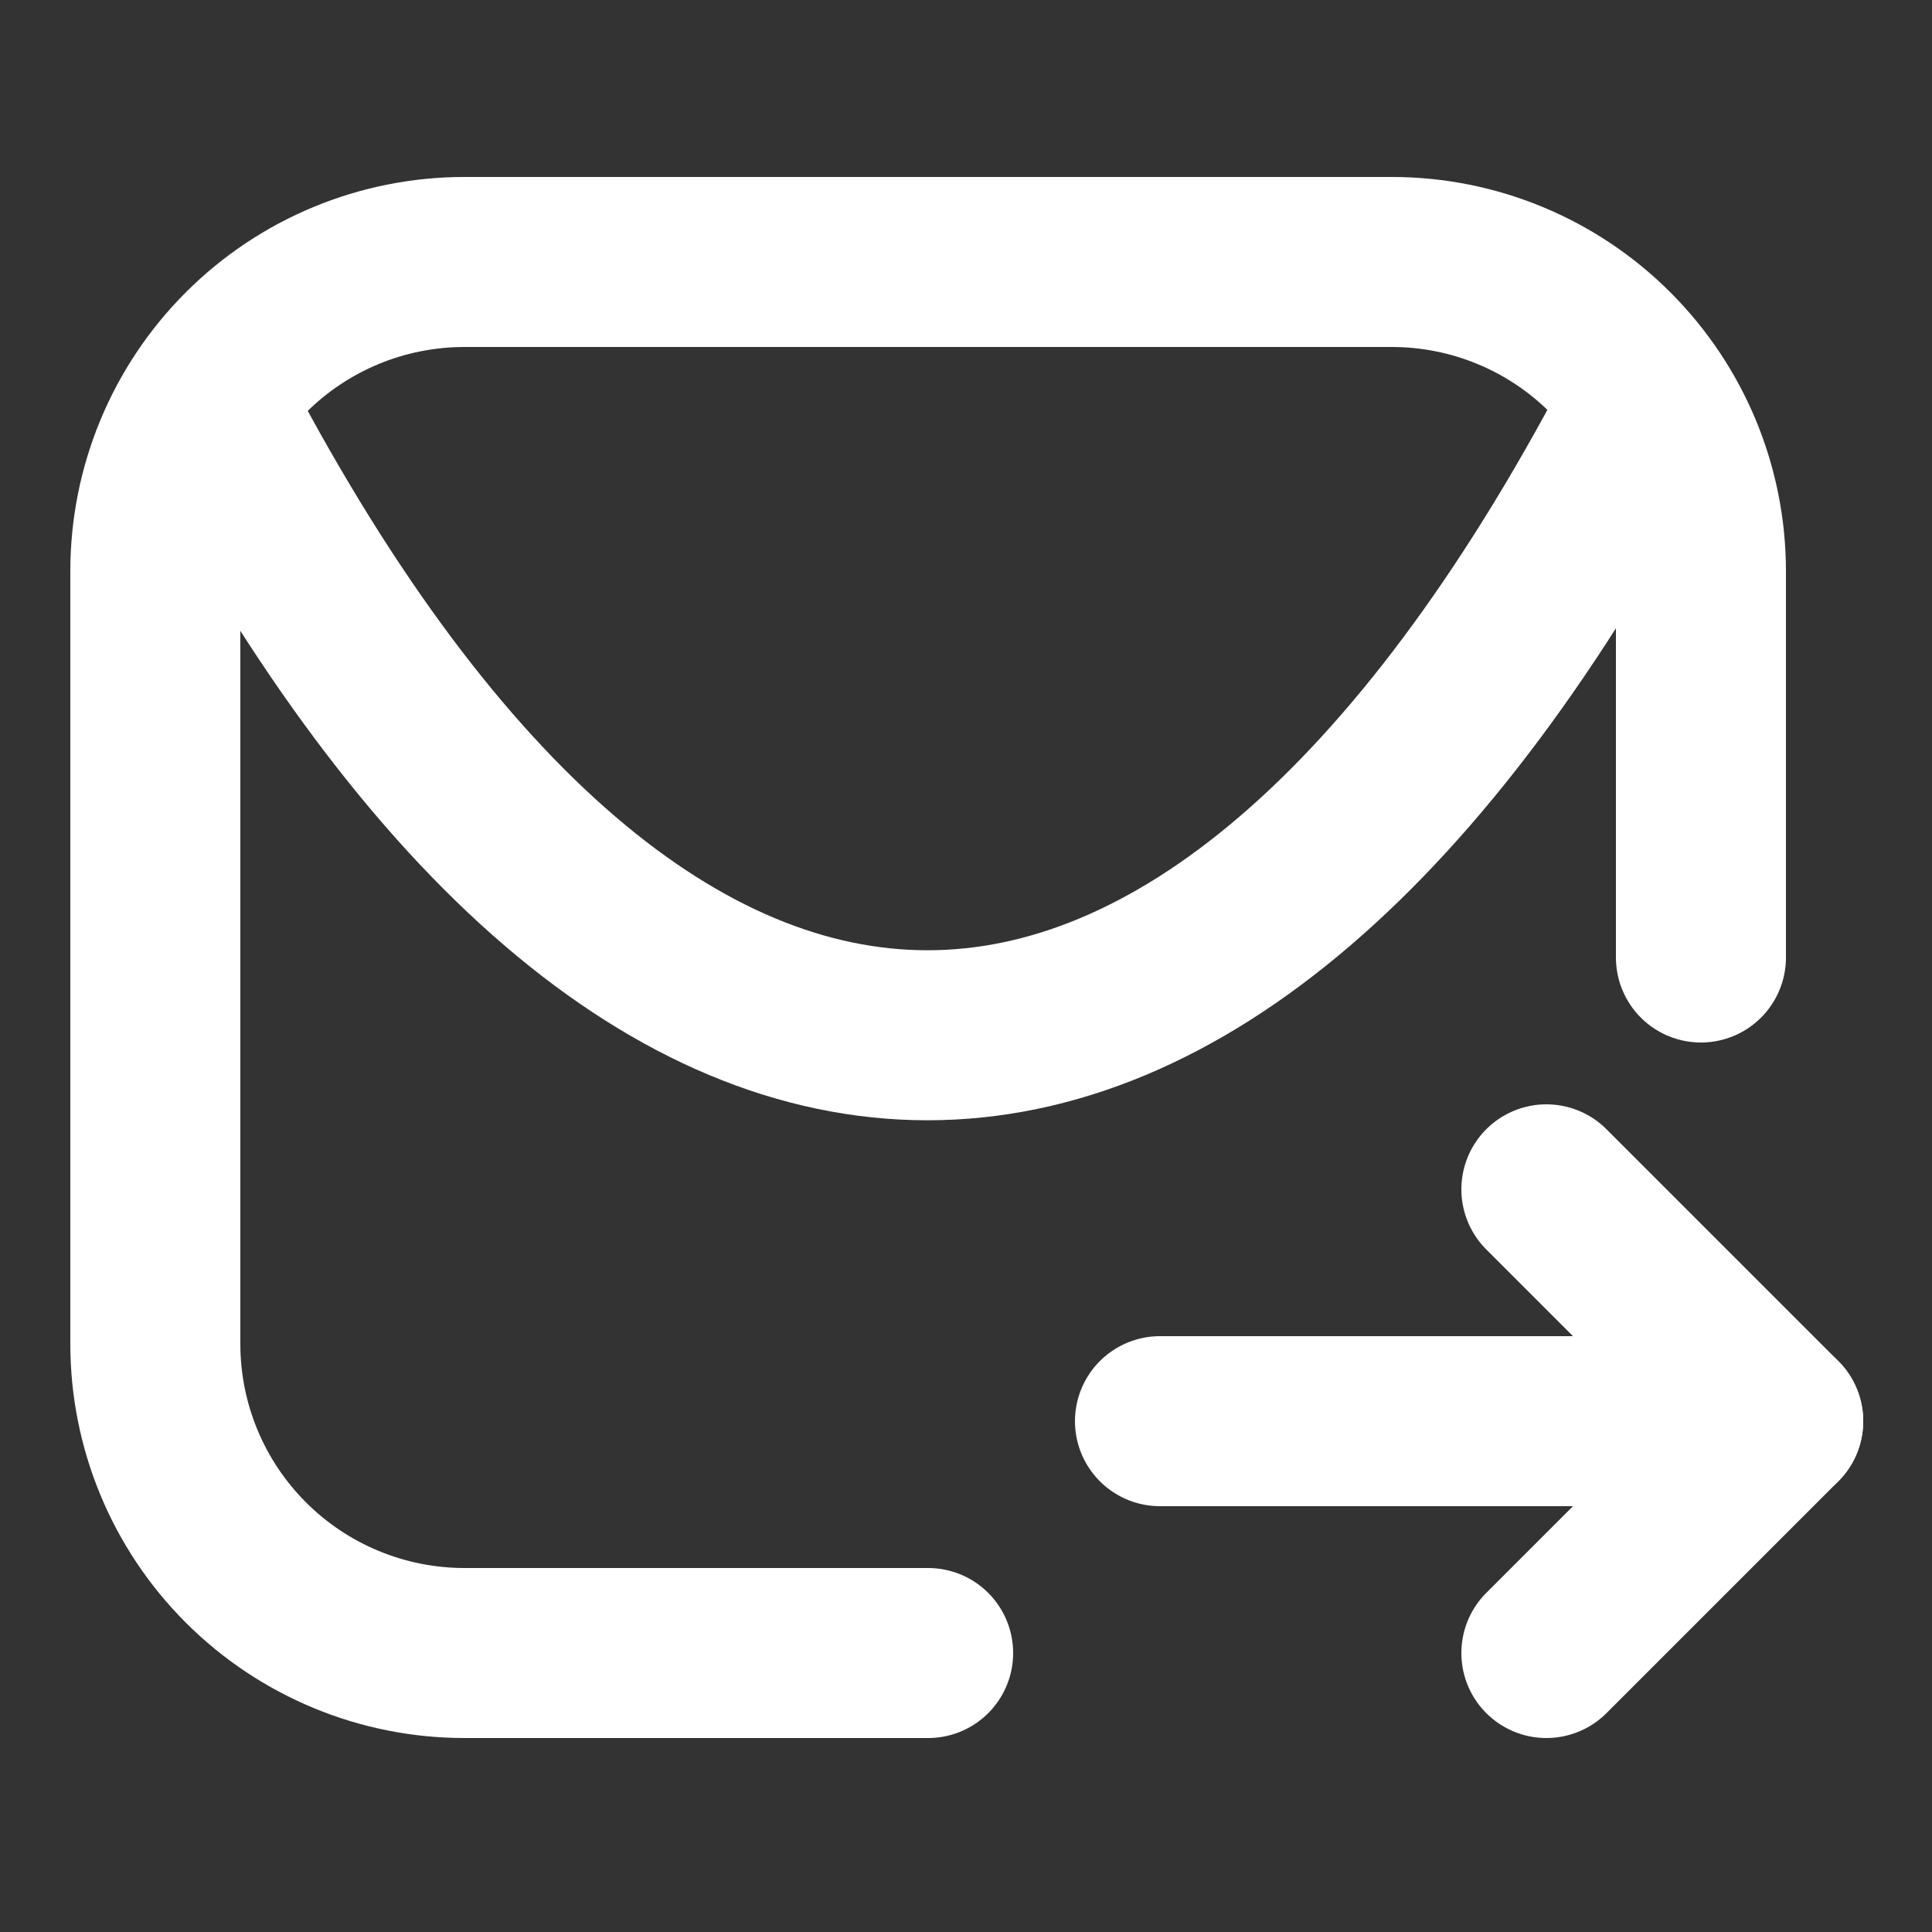
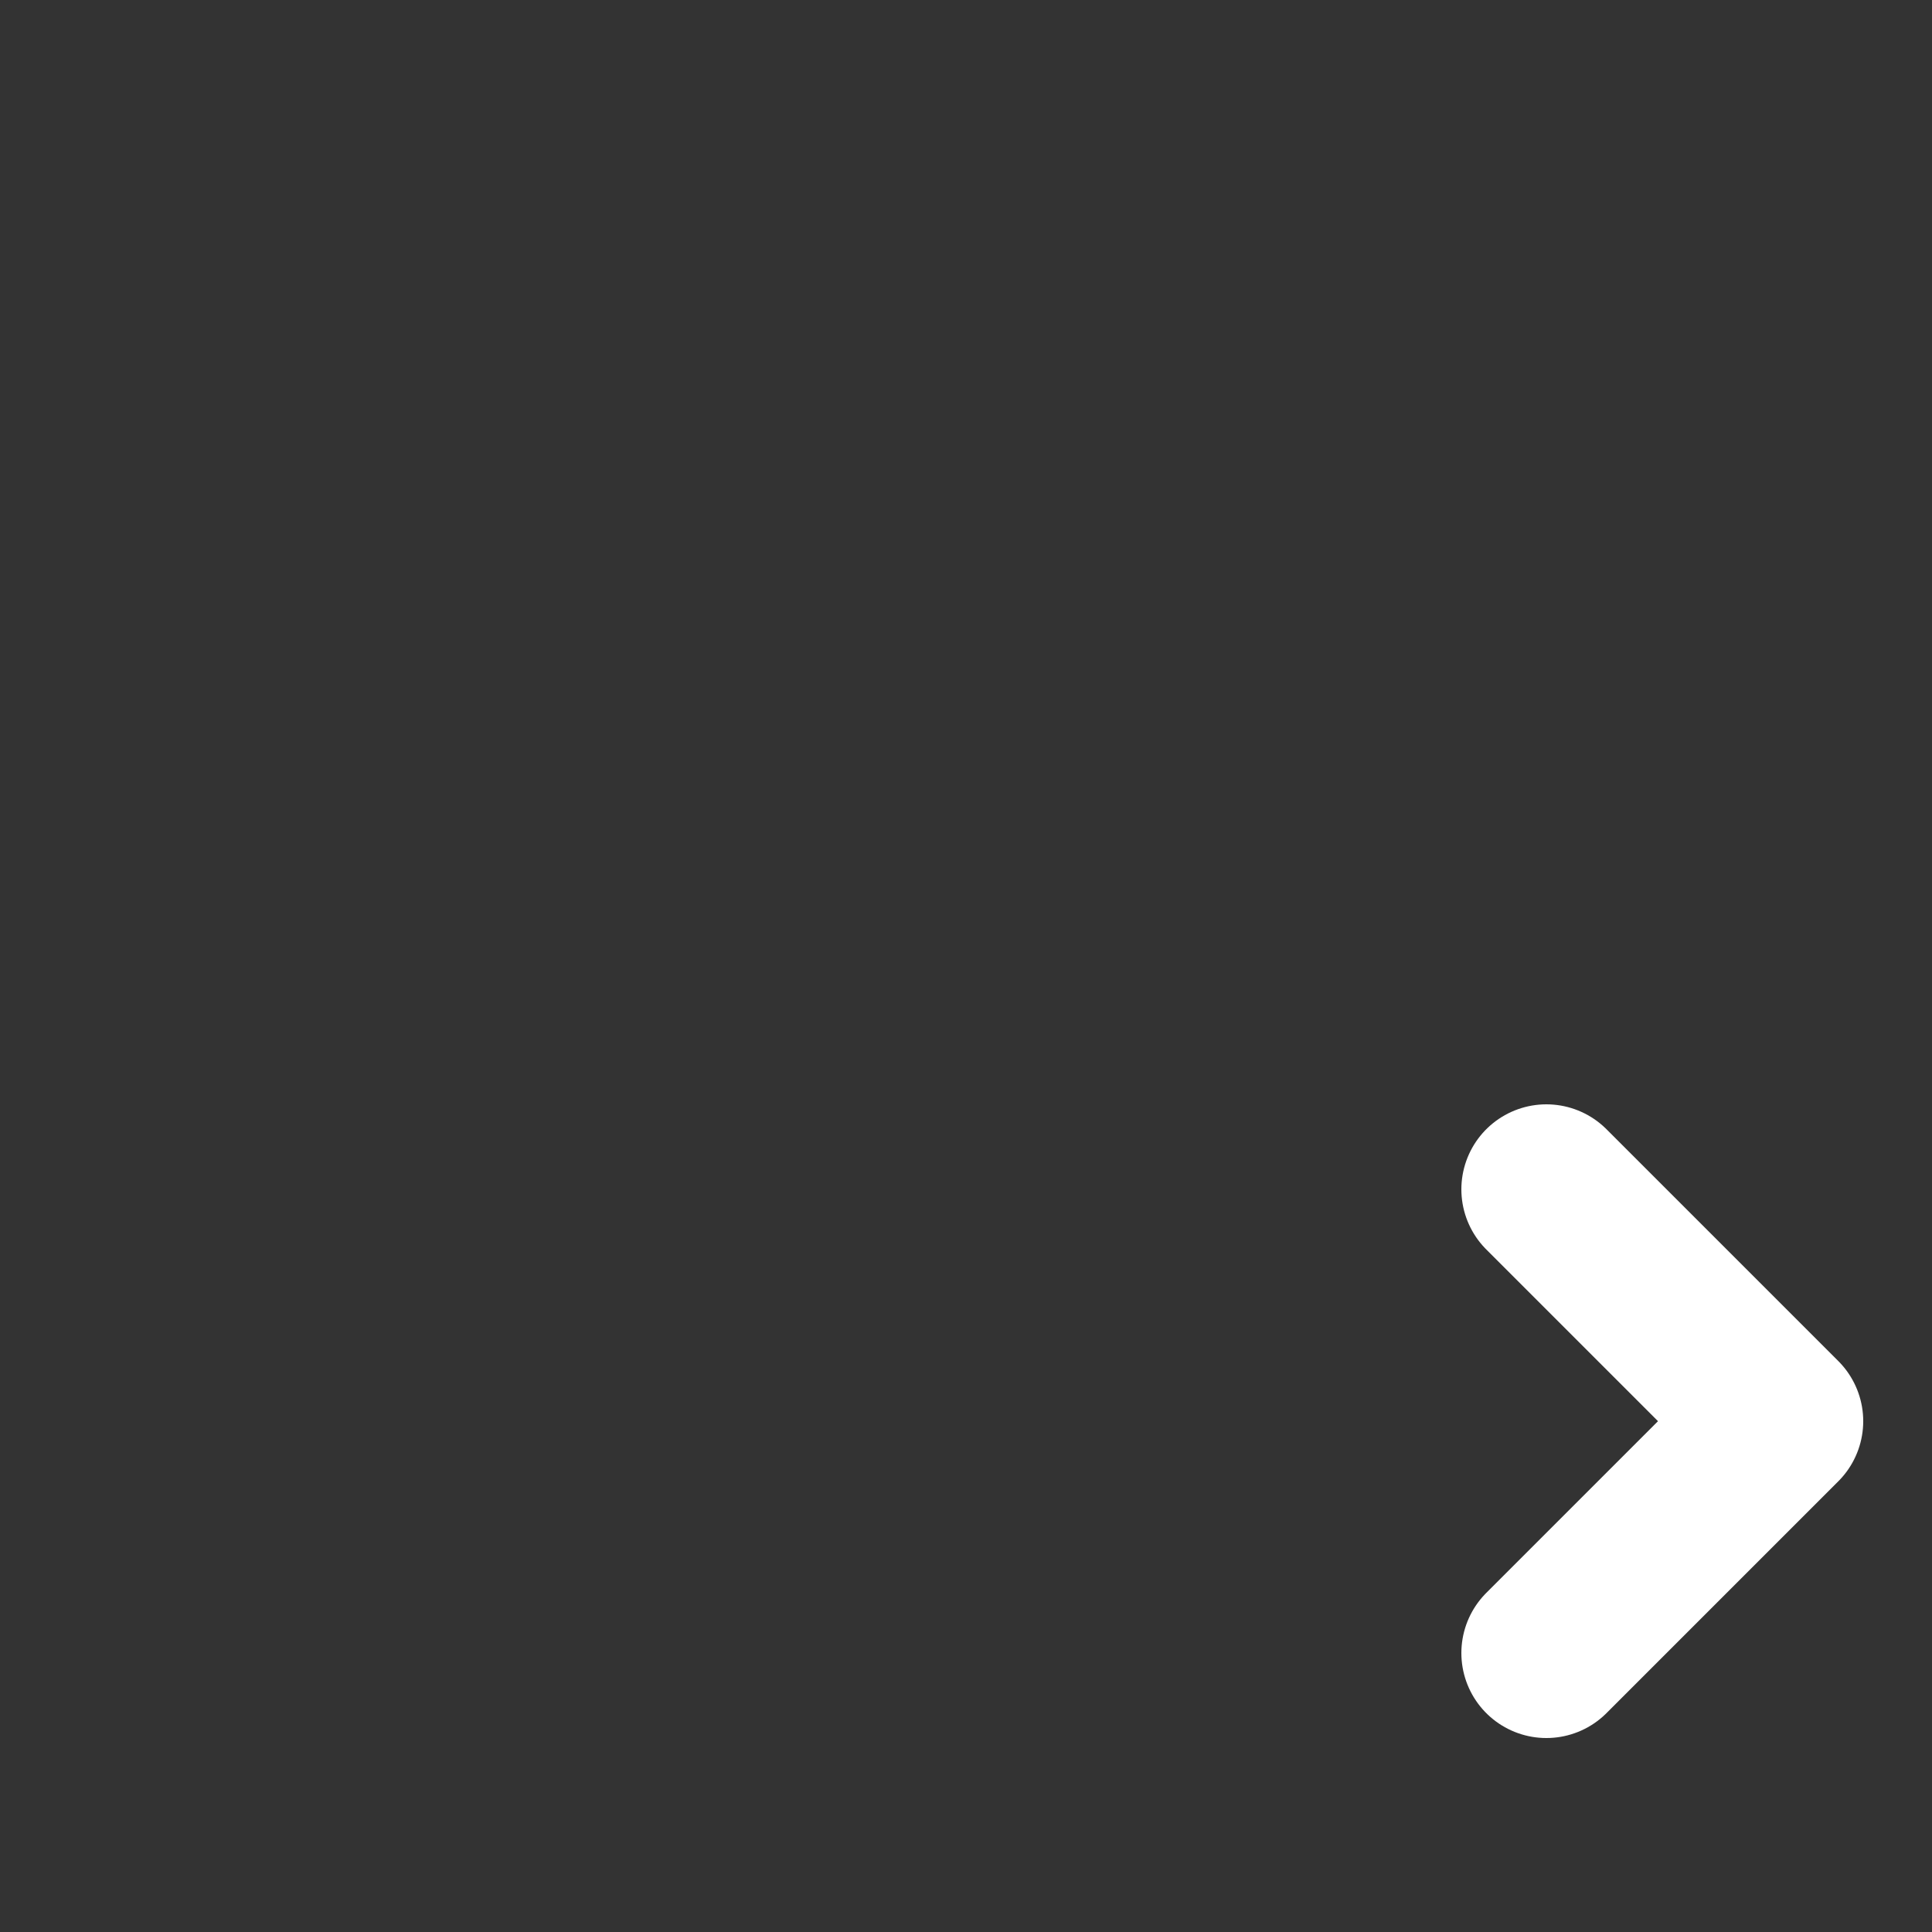
<svg xmlns="http://www.w3.org/2000/svg" width="64px" height="64px" viewBox="0 0 25.00 25.00" fill="none">
  <rect x="0" y="0" width="25.00" height="25.00" fill="#333333" stroke="none" />
  <g id="SVGRepo_bgCarrier" stroke-width="0" />
  <g id="SVGRepo_tracerCarrier" stroke-linecap="round" stroke-linejoin="round" stroke="#CCCCCC" stroke-width="0.45" />
  <g id="SVGRepo_iconCarrier">
-     <path d="M22.01 12.39V7.39C22.01 6.329 21.588 5.312 20.838 4.562C20.088 3.811 19.071 3.39 18.01 3.39H6.01C4.949 3.39 3.931 3.811 3.181 4.562C2.431 5.312 2.01 6.329 2.01 7.39V17.39C2.01 18.451 2.431 19.468 3.181 20.218C3.931 20.968 4.949 21.39 6.01 21.39H12.01" stroke="#fff" stroke-width="2.2" stroke-linecap="round" stroke-linejoin="round" />
-     <path d="M21.209 5.42C15.599 16.06 8.399 16.05 2.789 5.42" stroke="#fff" stroke-width="2.2" stroke-linecap="round" stroke-linejoin="round" />
-     <path d="M15.01 18.39H23.01" stroke="#fff" stroke-width="2.2" stroke-linecap="round" stroke-linejoin="round" />
    <path d="M20.01 15.39L23.01 18.39L20.01 21.39" stroke="#fff" stroke-width="2.2" stroke-linecap="round" stroke-linejoin="round" />
  </g>
</svg>